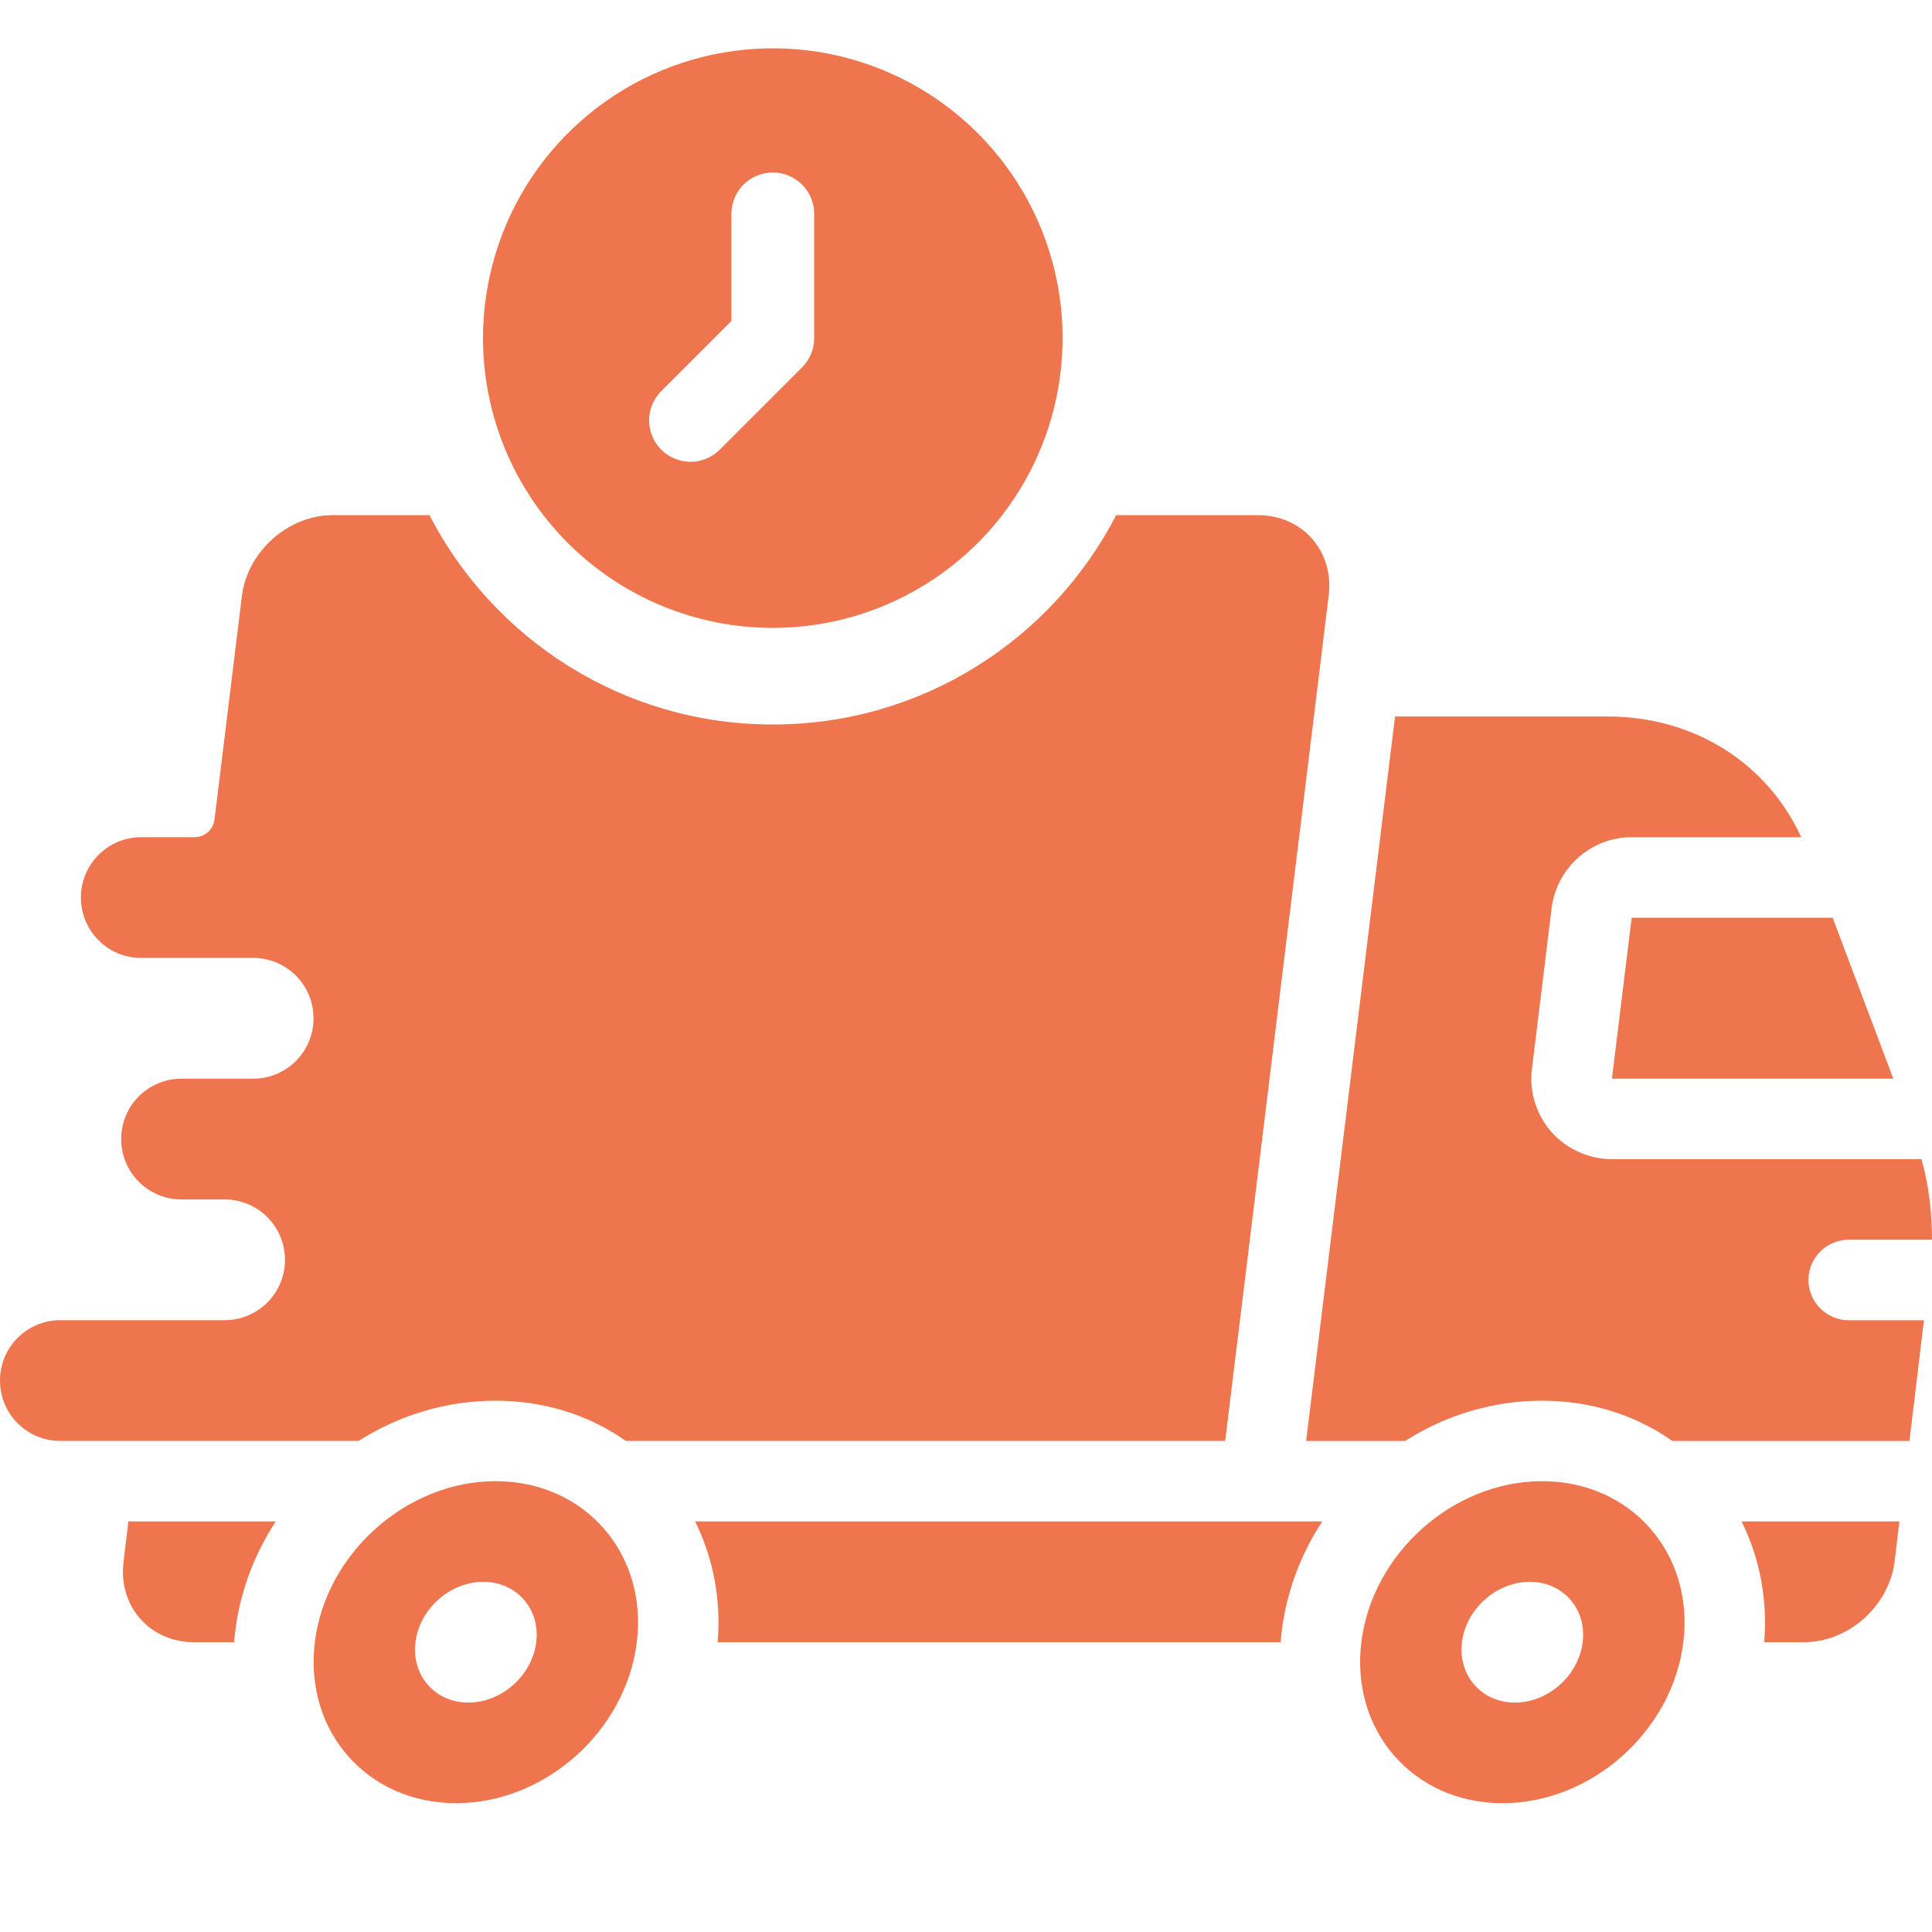
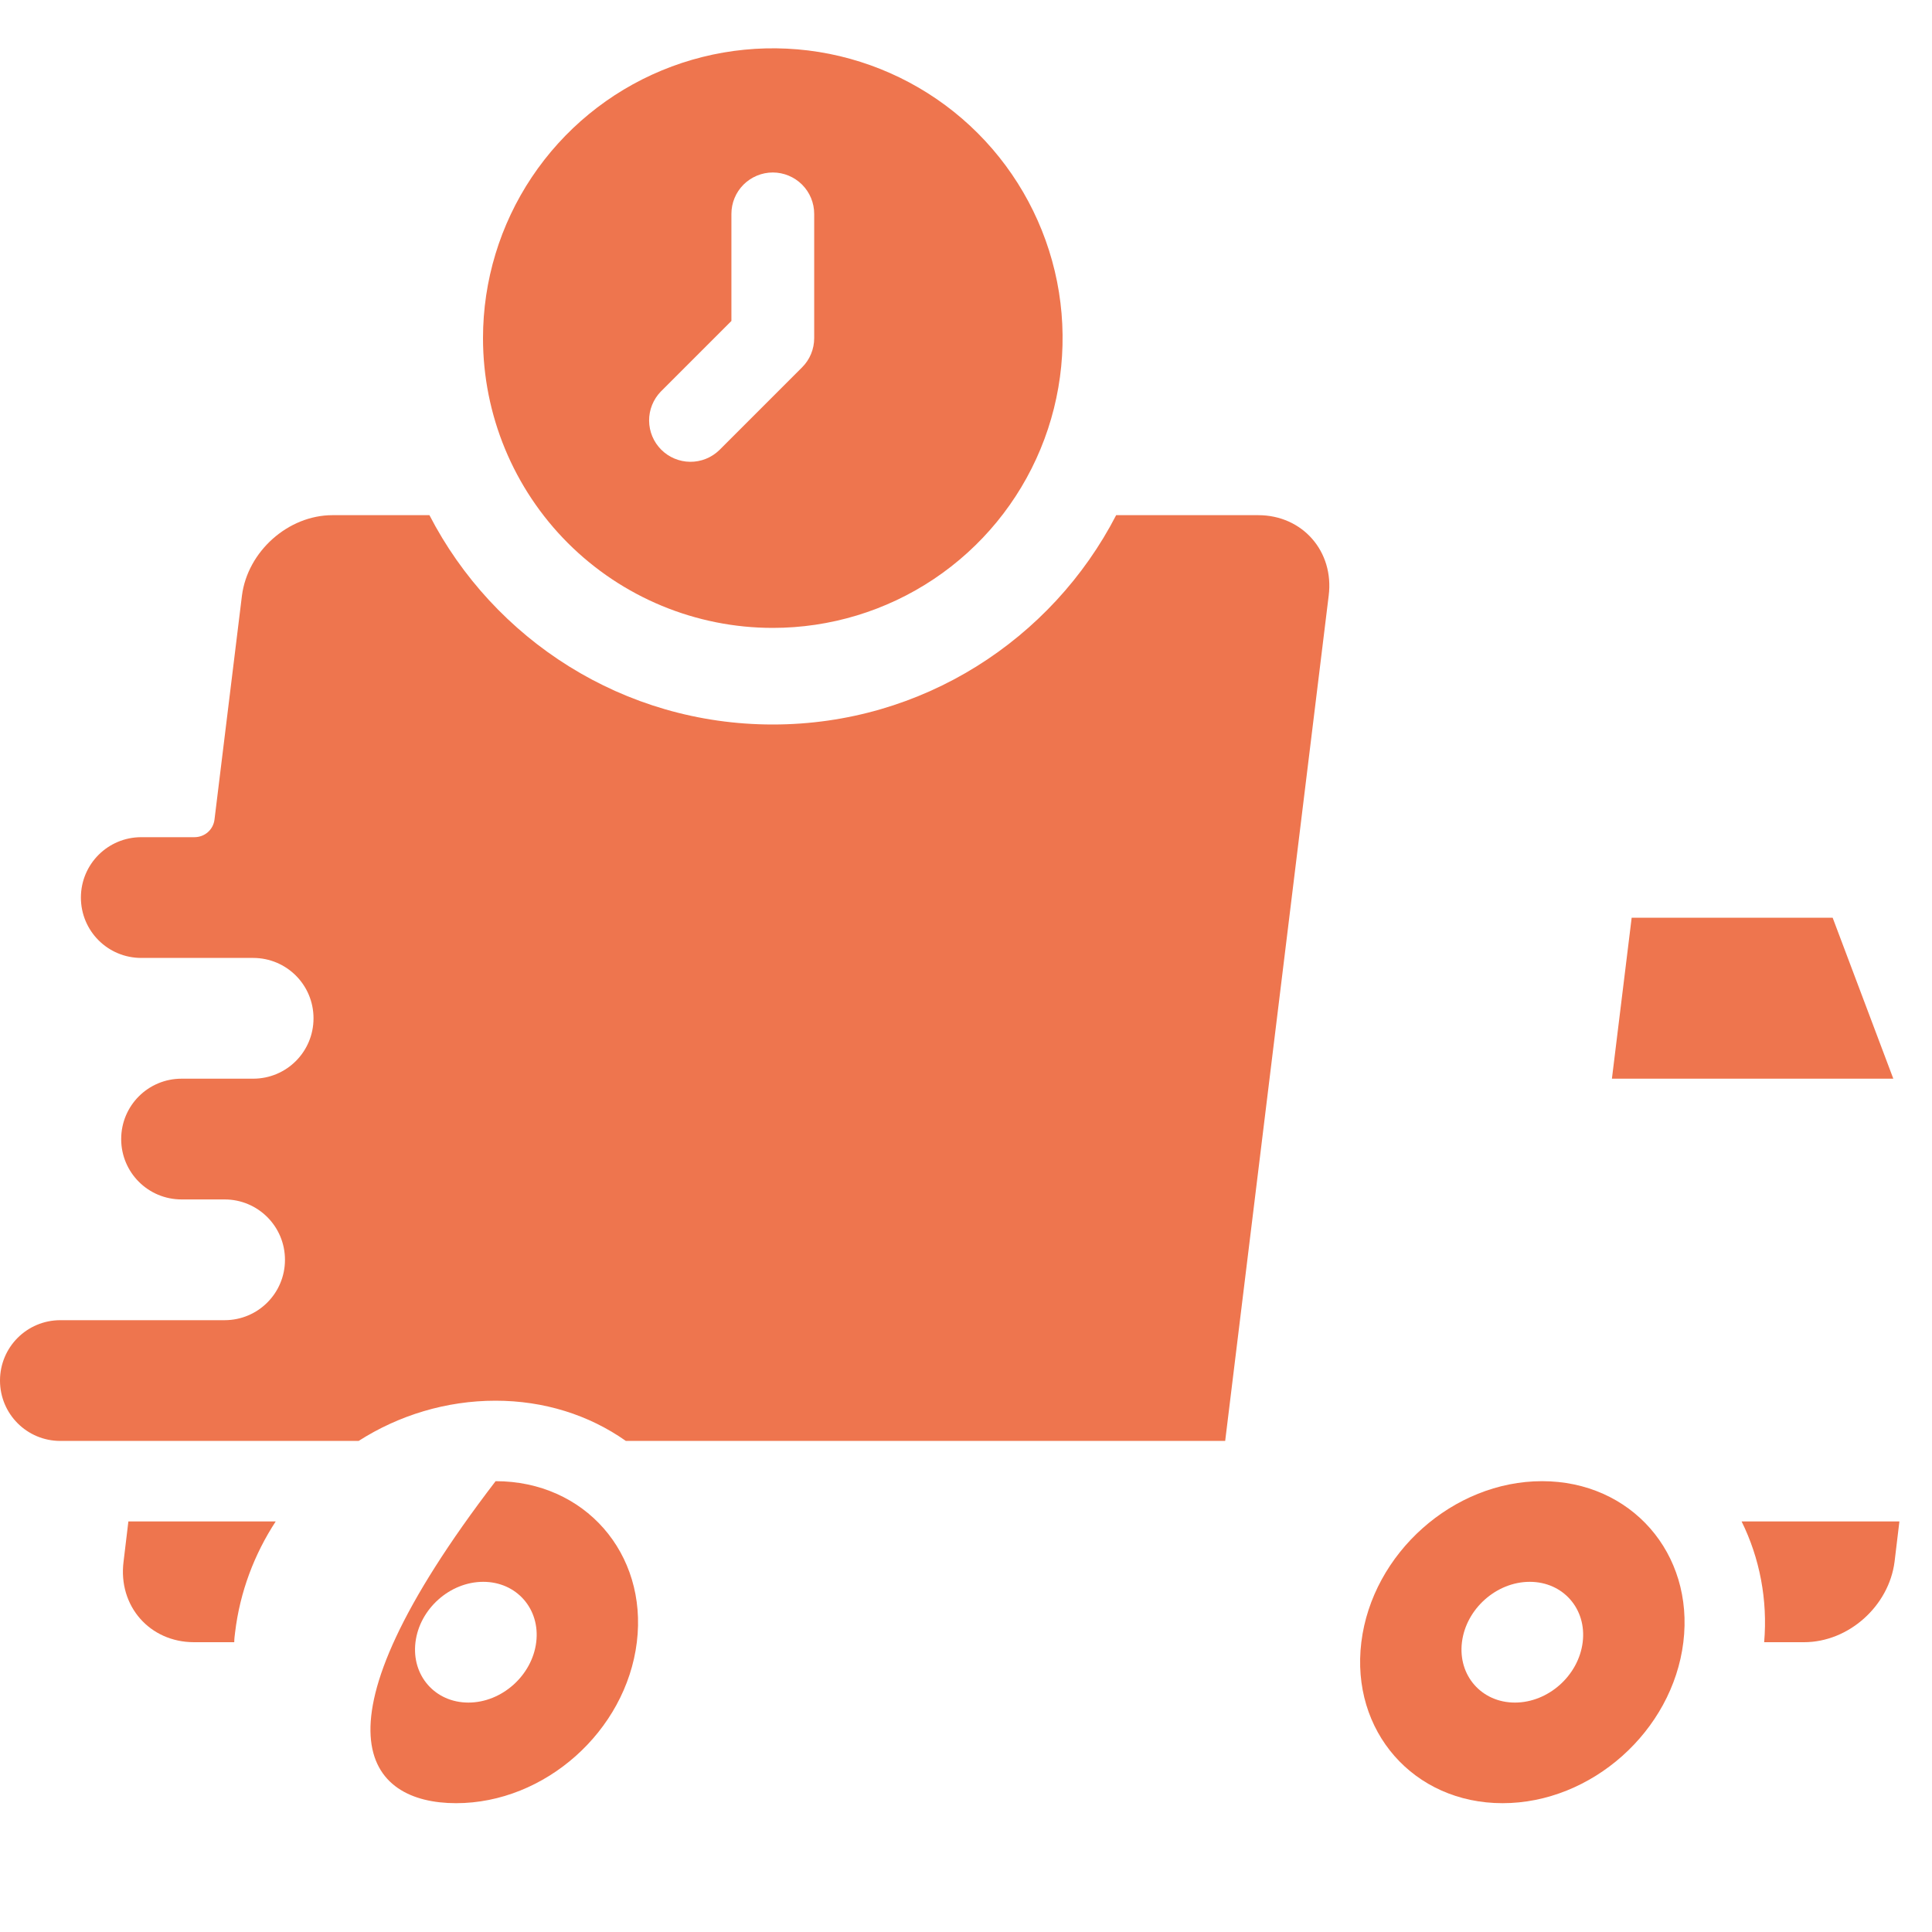
<svg xmlns="http://www.w3.org/2000/svg" width="40" height="40" viewBox="0 0 40 40" fill="none">
-   <path d="M38.275 27.334H39.833L39.533 29.834H34.625C33.858 29.292 32.925 29 31.925 29C30.908 29 29.925 29.3 29.092 29.834H27.042L28.883 14.834H33.283C35.075 14.834 36.592 15.8 37.292 17.334H33.783C32.942 17.334 32.233 17.959 32.125 18.8L31.717 22.134C31.658 22.6 31.808 23.084 32.125 23.442C32.442 23.792 32.9 24 33.375 24H39.783C39.933 24.534 40 25.092 40 25.667H38.275C37.817 25.667 37.442 26.042 37.442 26.5C37.442 26.959 37.817 27.334 38.275 27.334Z" fill="#EE754E" />
  <path d="M33.373 22.333H39.199L37.943 19H33.782L33.373 22.333Z" fill="#EE754E" />
  <path d="M26.05 10.666C26.966 10.666 27.625 11.416 27.509 12.333L25.366 29.833H12.958C12.191 29.292 11.258 29 10.259 29C9.242 29 8.258 29.3 7.425 29.833H1.25C0.558 29.833 0 29.275 0 28.583C8.73519e-05 27.891 0.558 27.333 1.25 27.333H4.65C5.342 27.333 5.9 26.774 5.9 26.083C5.9 25.392 5.342 24.833 4.65 24.833H3.759C3.067 24.833 2.509 24.275 2.509 23.583C2.509 22.891 3.067 22.333 3.759 22.333H5.241C5.933 22.333 6.491 21.775 6.491 21.083C6.491 20.391 5.933 19.833 5.241 19.833H2.925C2.233 19.833 1.675 19.275 1.675 18.583C1.675 17.892 2.233 17.333 2.925 17.333H4.025C4.242 17.333 4.416 17.175 4.441 16.967L5.009 12.333C5.126 11.416 5.967 10.666 6.884 10.666H8.891C10.22 13.239 12.903 15 16 15C19.096 15 21.78 13.239 23.109 10.666H26.05Z" fill="#EE754E" />
  <path d="M2.658 31.5H5.708C5.267 32.175 4.967 32.958 4.867 33.8C4.858 33.867 4.85 33.933 4.85 34H4.017C3.1 34 2.442 33.25 2.558 32.333L2.658 31.5Z" fill="#EE754E" />
-   <path d="M14.392 31.5H27.375C26.933 32.175 26.633 32.958 26.533 33.8C26.525 33.867 26.517 33.933 26.517 34H14.858C14.933 33.125 14.767 32.258 14.392 31.5Z" fill="#EE754E" />
  <path d="M39.325 31.5L39.225 32.333C39.108 33.25 38.275 34 37.35 34H36.525C36.6 33.125 36.433 32.258 36.058 31.5H39.325Z" fill="#EE754E" />
-   <path d="M10.261 30.666C8.42 30.666 6.744 32.159 6.518 34C6.293 35.841 7.602 37.333 9.443 37.333C11.283 37.333 12.959 35.841 13.185 34C13.411 32.159 12.102 30.666 10.261 30.666ZM11.102 34C11.017 34.69 10.388 35.25 9.698 35.25C9.008 35.25 8.517 34.69 8.602 34C8.687 33.31 9.315 32.75 10.005 32.75C10.695 32.75 11.187 33.31 11.102 34Z" fill="#EE754E" />
+   <path d="M10.261 30.666C6.293 35.841 7.602 37.333 9.443 37.333C11.283 37.333 12.959 35.841 13.185 34C13.411 32.159 12.102 30.666 10.261 30.666ZM11.102 34C11.017 34.69 10.388 35.25 9.698 35.25C9.008 35.25 8.517 34.69 8.602 34C8.687 33.31 9.315 32.75 10.005 32.75C10.695 32.75 11.187 33.31 11.102 34Z" fill="#EE754E" />
  <path d="M31.927 30.666C30.087 30.666 28.411 32.159 28.185 34C27.959 35.841 29.268 37.333 31.109 37.333C32.95 37.333 34.626 35.841 34.852 34C35.078 32.159 33.768 30.666 31.927 30.666ZM32.768 34C32.683 34.69 32.055 35.25 31.365 35.25C30.675 35.25 30.183 34.69 30.268 34C30.353 33.31 30.982 32.75 31.672 32.75C32.362 32.75 32.853 33.31 32.768 34Z" fill="#EE754E" />
  <path d="M16 13C17.187 13 18.347 12.648 19.333 11.989C20.32 11.329 21.089 10.393 21.543 9.296C21.997 8.2 22.116 6.993 21.885 5.829C21.653 4.666 21.082 3.596 20.243 2.757C19.404 1.918 18.334 1.347 17.171 1.115C16.007 0.884 14.8 1.003 13.704 1.457C12.607 1.911 11.671 2.68 11.011 3.667C10.352 4.653 10 5.813 10 7C10 8.591 10.632 10.117 11.757 11.243C12.883 12.368 14.409 13 16 13ZM13.68 8.108L15.143 6.645V4.429C15.143 4.201 15.233 3.983 15.394 3.822C15.555 3.662 15.773 3.571 16 3.571C16.227 3.571 16.445 3.662 16.606 3.822C16.767 3.983 16.857 4.201 16.857 4.429V7C16.857 7.113 16.835 7.224 16.792 7.328C16.749 7.432 16.686 7.526 16.606 7.606L14.892 9.32C14.73 9.476 14.514 9.563 14.289 9.561C14.064 9.559 13.849 9.469 13.69 9.31C13.531 9.151 13.441 8.936 13.439 8.711C13.437 8.486 13.524 8.27 13.68 8.108Z" fill="#EE754E" />
</svg>